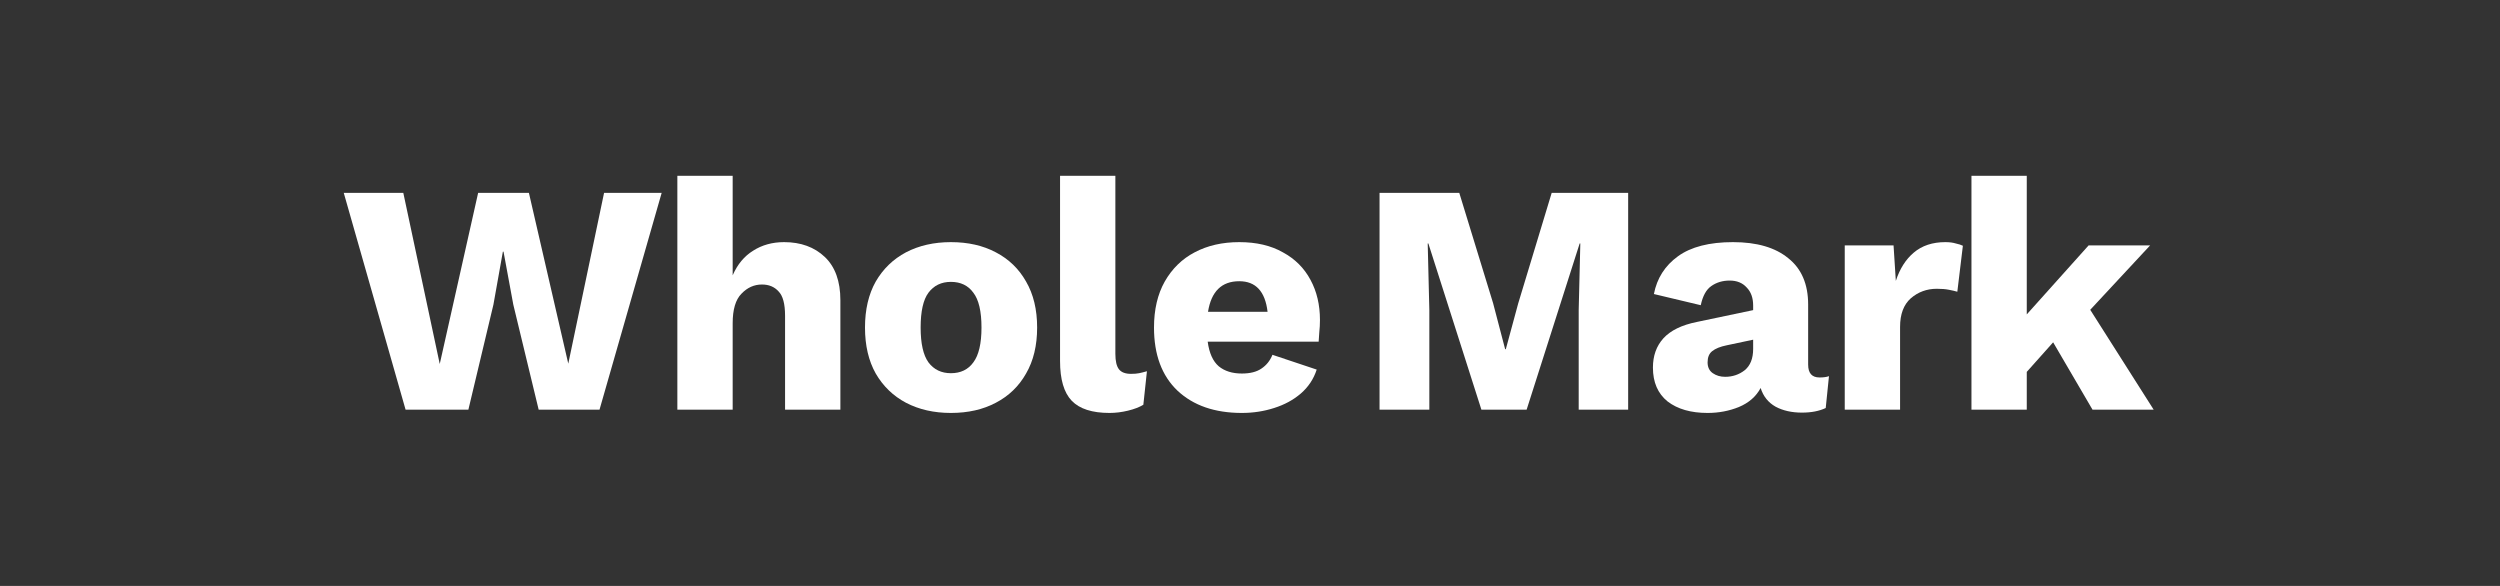
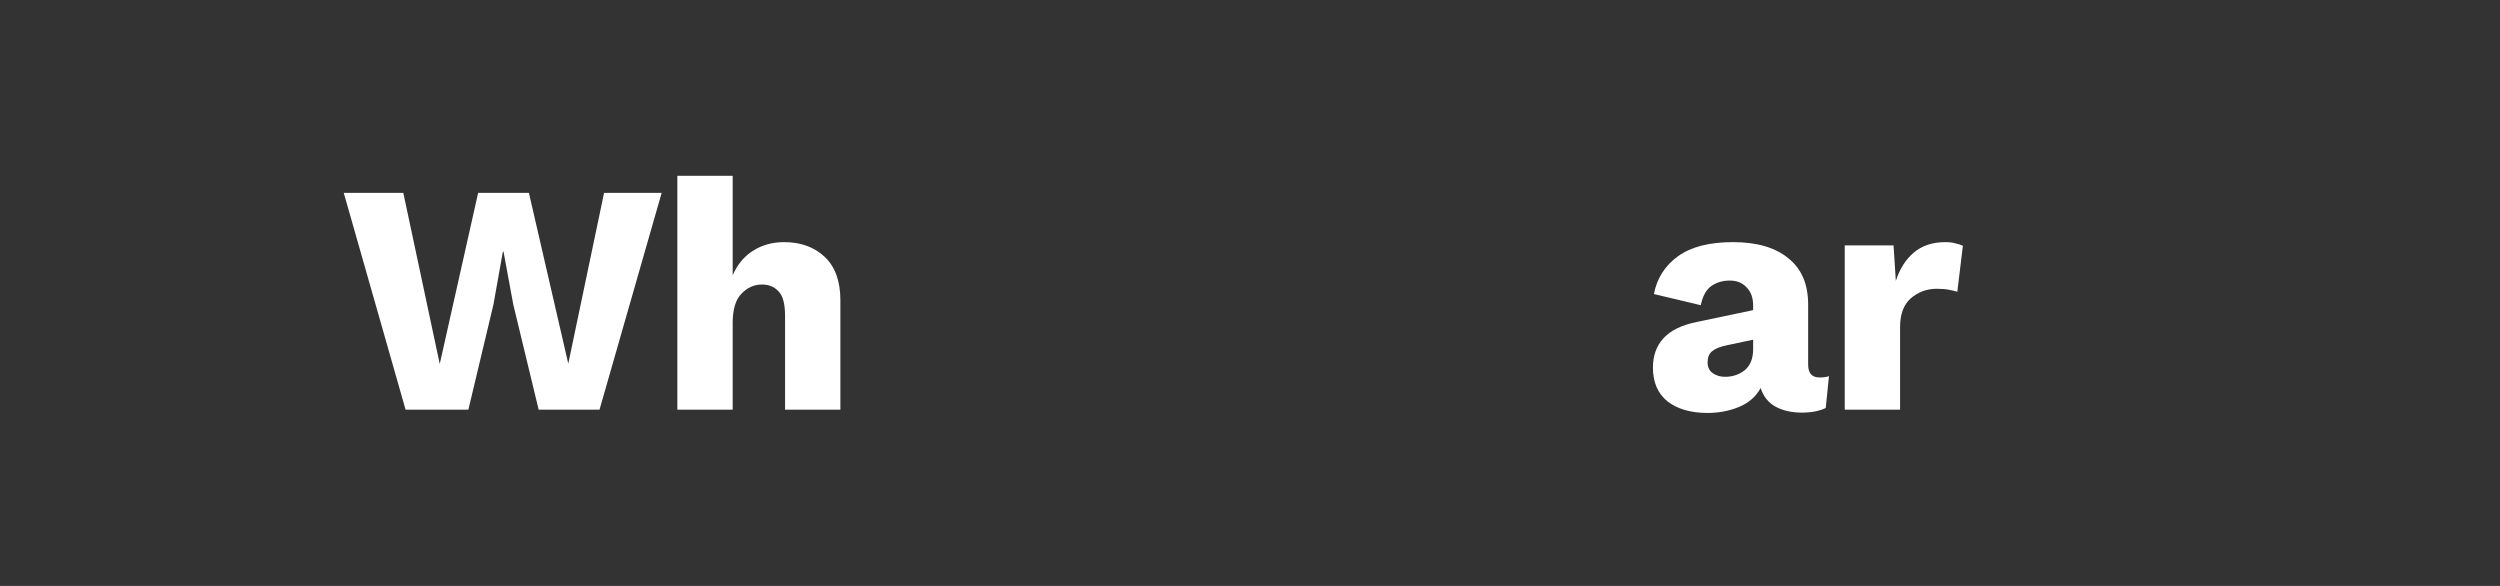
<svg xmlns="http://www.w3.org/2000/svg" width="640" height="150" viewBox="0 0 640 150" fill="none">
  <rect x="0" y="0" width="640" height="150" fill="#333333" stroke="none" />
  <path d="M103.828 104.873L88 49.372H103.245L112.575 93.184L122.404 49.372H135.399L145.479 93.1L154.643 49.372H169.387L153.476 104.873H137.898L131.401 77.963L128.902 64.424H128.735L126.32 77.963L119.905 104.873H103.828Z" fill="white" />
  <path d="M173.403 104.873V45H187.564V70.48C188.787 67.677 190.536 65.574 192.812 64.173C195.089 62.715 197.727 61.986 200.727 61.986C205.003 61.986 208.474 63.248 211.139 65.771C213.805 68.293 215.138 71.993 215.138 76.871V104.873H200.976V80.823C200.976 77.796 200.421 75.721 199.31 74.6C198.255 73.423 196.839 72.834 195.062 72.834C193.063 72.834 191.313 73.619 189.814 75.189C188.314 76.703 187.564 79.225 187.564 82.757V104.873H173.403Z" fill="white" />
-   <path d="M243.431 61.986C247.818 61.986 251.65 62.855 254.926 64.593C258.259 66.331 260.841 68.826 262.674 72.077C264.562 75.329 265.506 79.253 265.506 83.85C265.506 88.447 264.562 92.371 262.674 95.623C260.841 98.875 258.259 101.369 254.926 103.107C251.65 104.845 247.818 105.714 243.431 105.714C239.099 105.714 235.267 104.845 231.935 103.107C228.658 101.369 226.076 98.875 224.188 95.623C222.355 92.371 221.439 88.447 221.439 83.85C221.439 79.253 222.355 75.329 224.188 72.077C226.076 68.826 228.658 66.331 231.935 64.593C235.267 62.855 239.099 61.986 243.431 61.986ZM243.431 72.161C240.987 72.161 239.072 73.086 237.683 74.936C236.35 76.73 235.684 79.702 235.684 83.85C235.684 87.943 236.35 90.914 237.683 92.764C239.072 94.614 240.987 95.539 243.431 95.539C245.93 95.539 247.846 94.614 249.179 92.764C250.567 90.914 251.261 87.943 251.261 83.85C251.261 79.702 250.567 76.73 249.179 74.936C247.846 73.086 245.93 72.161 243.431 72.161Z" fill="white" />
-   <path d="M285.534 45V90.578C285.534 92.428 285.839 93.745 286.45 94.53C287.061 95.314 288.089 95.707 289.533 95.707C290.366 95.707 291.06 95.651 291.615 95.539C292.171 95.427 292.837 95.259 293.615 95.035L292.698 103.612C291.698 104.229 290.394 104.733 288.783 105.125C287.172 105.518 285.59 105.714 284.034 105.714C279.592 105.714 276.371 104.677 274.371 102.603C272.372 100.529 271.373 97.137 271.373 92.428V45H285.534Z" fill="white" />
-   <path d="M317.916 105.714C310.974 105.714 305.476 103.808 301.422 99.996C297.424 96.183 295.424 90.802 295.424 83.85C295.424 79.253 296.34 75.329 298.173 72.077C300.062 68.77 302.616 66.275 305.837 64.593C309.114 62.855 312.918 61.986 317.25 61.986C321.637 61.986 325.358 62.855 328.412 64.593C331.522 66.275 333.882 68.63 335.493 71.657C337.103 74.628 337.909 78.048 337.909 81.916C337.909 82.981 337.853 84.018 337.742 85.027C337.687 85.98 337.631 86.793 337.576 87.466H309.169C309.558 90.381 310.502 92.484 312.002 93.773C313.501 95.006 315.473 95.623 317.916 95.623C320.026 95.623 321.692 95.203 322.914 94.362C324.192 93.521 325.136 92.343 325.747 90.83L337.076 94.614C336.298 97.025 334.938 99.071 332.994 100.753C331.106 102.378 328.829 103.612 326.163 104.452C323.553 105.293 320.804 105.714 317.916 105.714ZM317.25 71.993C312.751 71.993 310.086 74.6 309.253 79.814H324.497C323.886 74.6 321.471 71.993 317.25 71.993Z" fill="white" />
-   <path d="M416.808 49.372V104.873H404.146V79.393L404.562 62.322H404.396L390.818 104.873H379.238L365.66 62.322H365.493L365.91 79.393V104.873H353.164V49.372H373.574L382.237 77.627L385.319 89.4H385.486L388.651 77.711L397.232 49.372H416.808Z" fill="white" />
  <path d="M448.807 78.216C448.807 76.254 448.254 74.712 447.143 73.591C446.087 72.414 444.642 71.825 442.808 71.825C440.975 71.825 439.396 72.302 438.06 73.255C436.785 74.152 435.893 75.777 435.395 78.132L423.398 75.273C424.175 71.236 426.233 68.013 429.566 65.602C432.893 63.192 437.587 61.986 443.64 61.986C449.754 61.986 454.471 63.36 457.804 66.107C461.192 68.798 462.886 72.75 462.886 77.964V93.353C462.886 95.539 463.858 96.632 465.8 96.632C466.802 96.632 467.604 96.52 468.217 96.296L467.385 104.452C465.715 105.238 463.694 105.63 461.302 105.63C458.691 105.63 456.444 105.125 454.556 104.116C452.668 103.051 451.387 101.453 450.725 99.323C449.56 101.509 447.696 103.135 445.14 104.201C442.644 105.21 439.979 105.714 437.143 105.714C432.869 105.714 429.451 104.733 426.901 102.771C424.4 100.753 423.149 97.866 423.149 94.109C423.149 91.082 424.041 88.587 425.814 86.625C427.648 84.607 430.507 83.205 434.393 82.421L448.807 79.393V78.216ZM437.143 92.764C437.143 93.997 437.587 94.922 438.479 95.539C439.366 96.155 440.422 96.464 441.642 96.464C443.531 96.464 445.2 95.903 446.639 94.782C448.084 93.605 448.807 91.783 448.807 89.316V86.962L442.061 88.391C440.392 88.727 439.147 89.232 438.309 89.905C437.532 90.521 437.143 91.474 437.143 92.764Z" fill="white" />
  <path d="M472.254 104.873V62.827H484.749L485.332 71.909C486.334 68.826 487.858 66.415 489.916 64.677C492.023 62.883 494.719 61.986 497.997 61.986C499.054 61.986 499.94 62.099 500.662 62.323C501.44 62.491 502.047 62.687 502.496 62.911L501.075 74.684C500.523 74.516 499.8 74.348 498.914 74.18C498.076 74.011 497.05 73.927 495.83 73.927C493.274 73.927 491.051 74.74 489.163 76.366C487.336 77.992 486.419 80.43 486.419 83.682V104.873H472.254Z" fill="white" />
-   <path d="M518.852 45V80.487L534.68 62.827H550.424L535.099 79.309L551.34 104.873H535.682L525.604 87.634L518.852 95.203V104.873H504.694V45H518.852Z" fill="white" />
</svg>